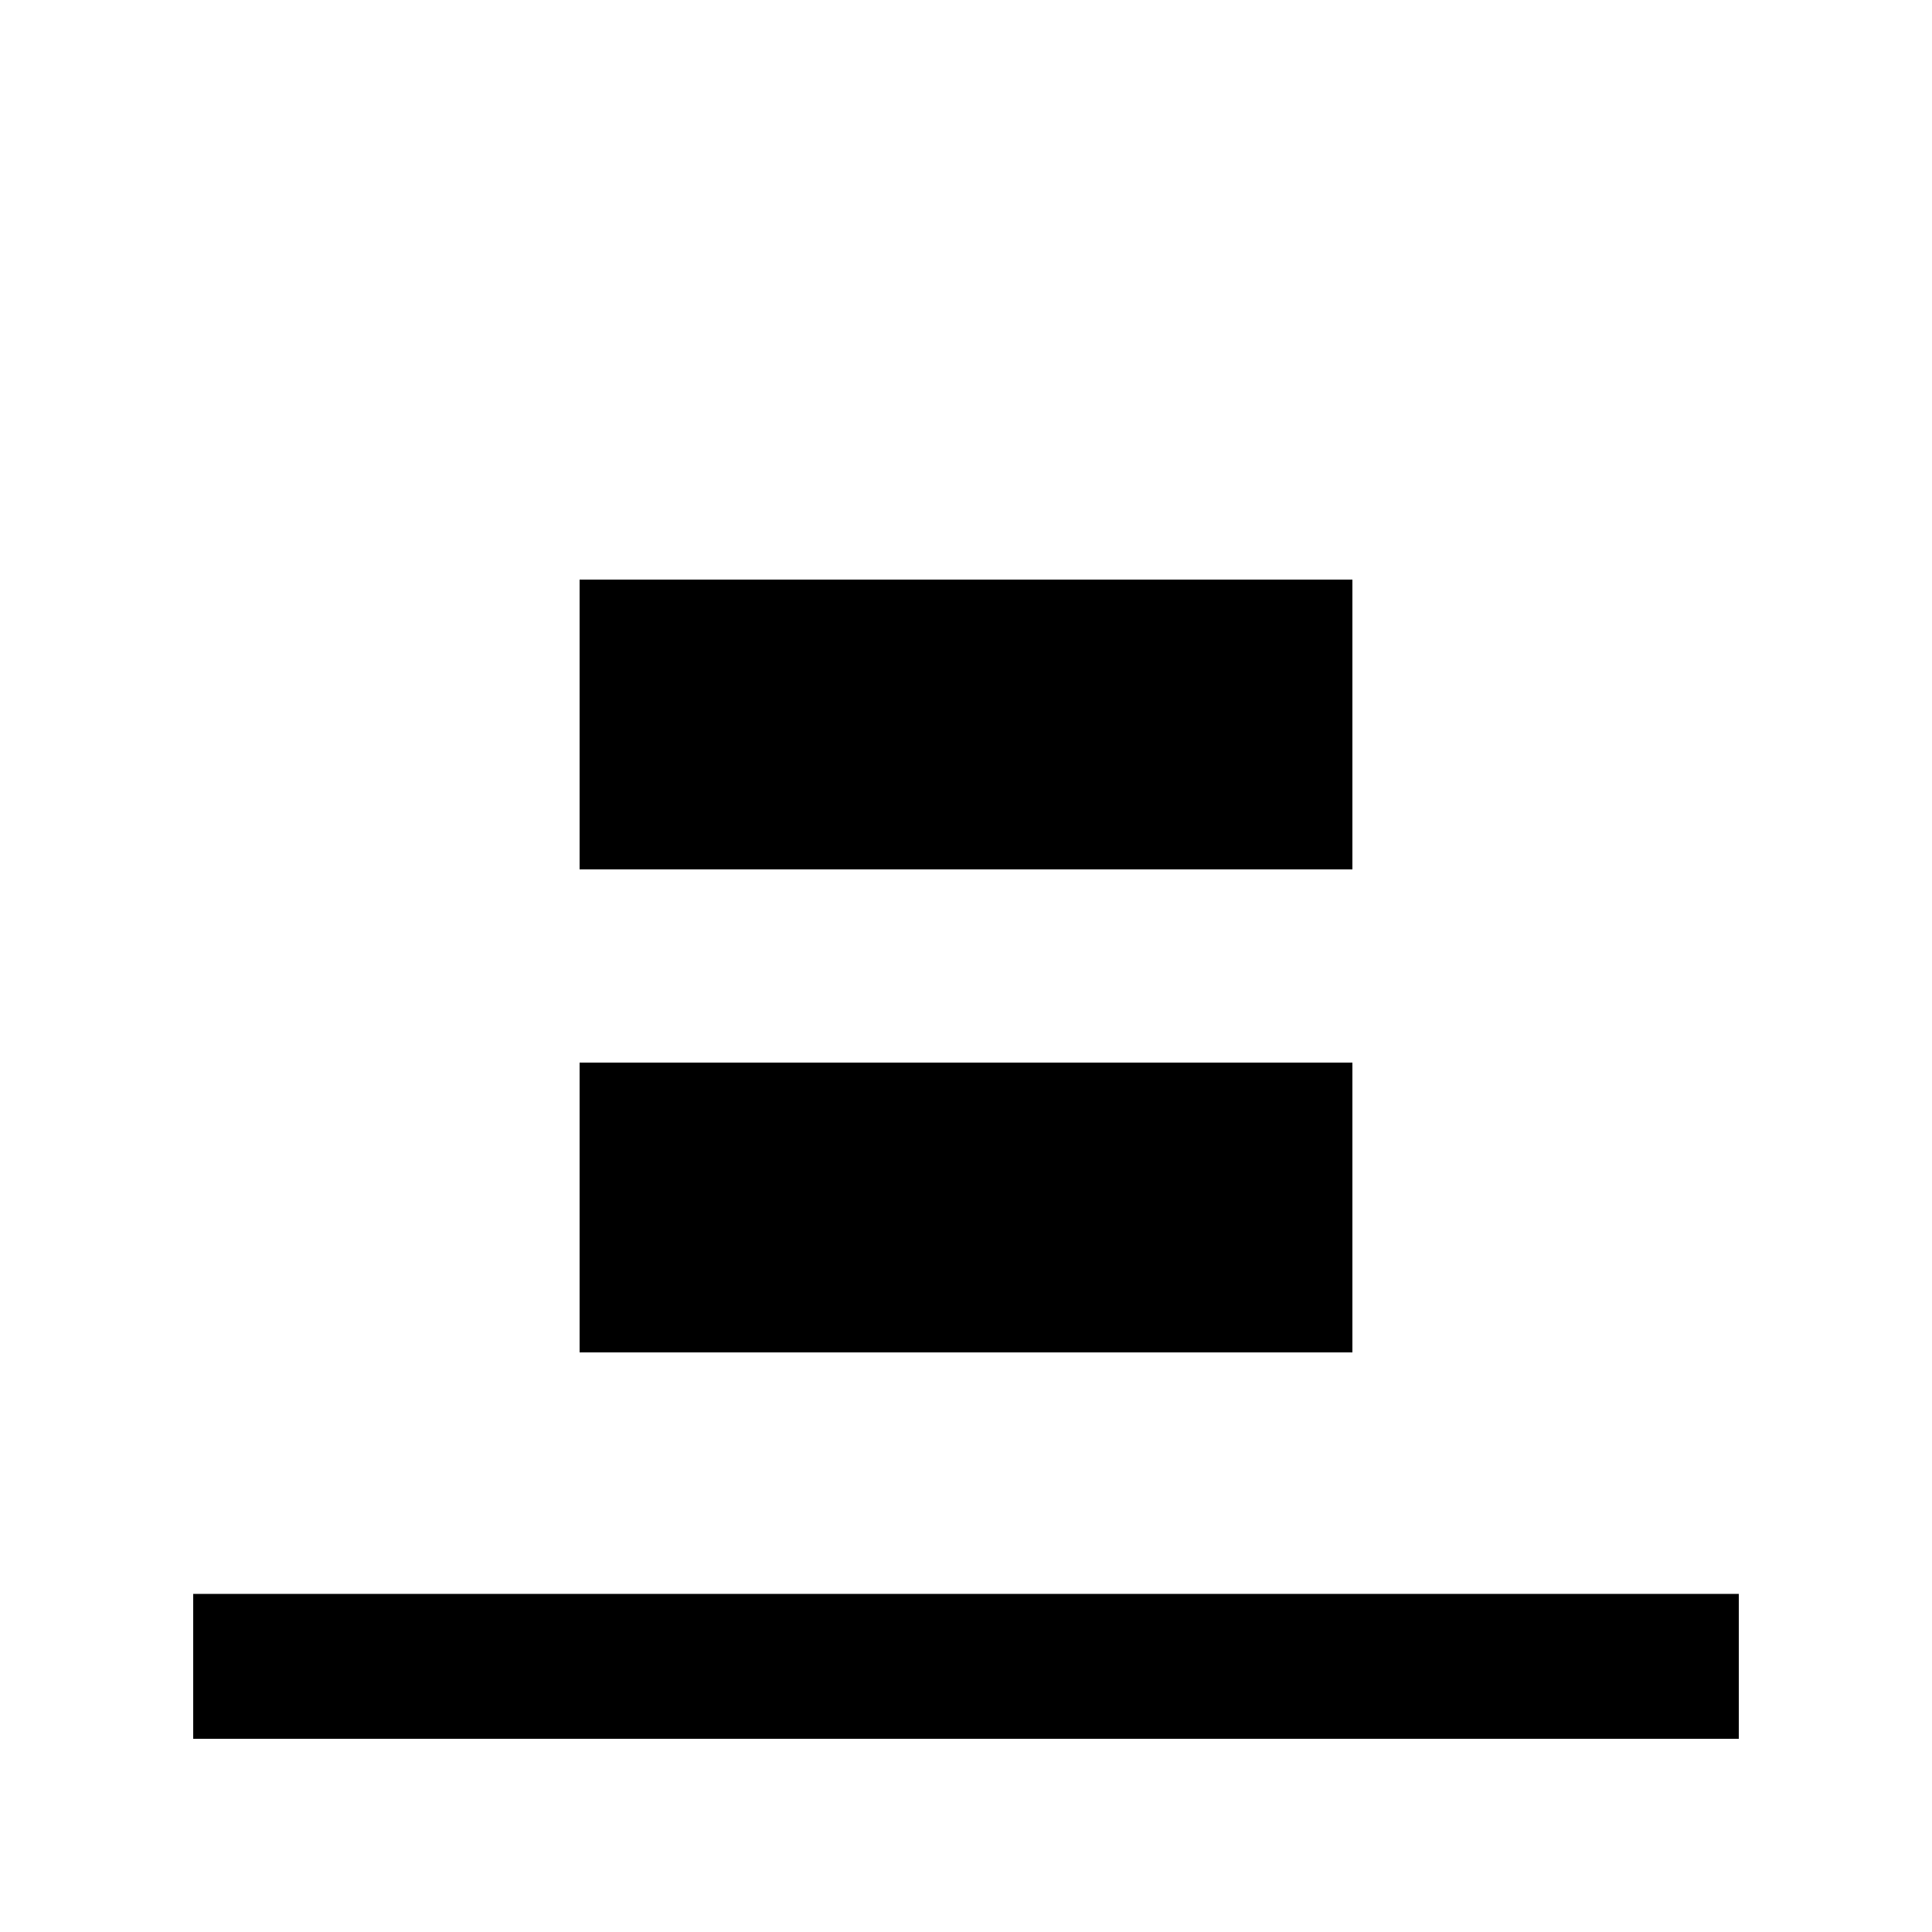
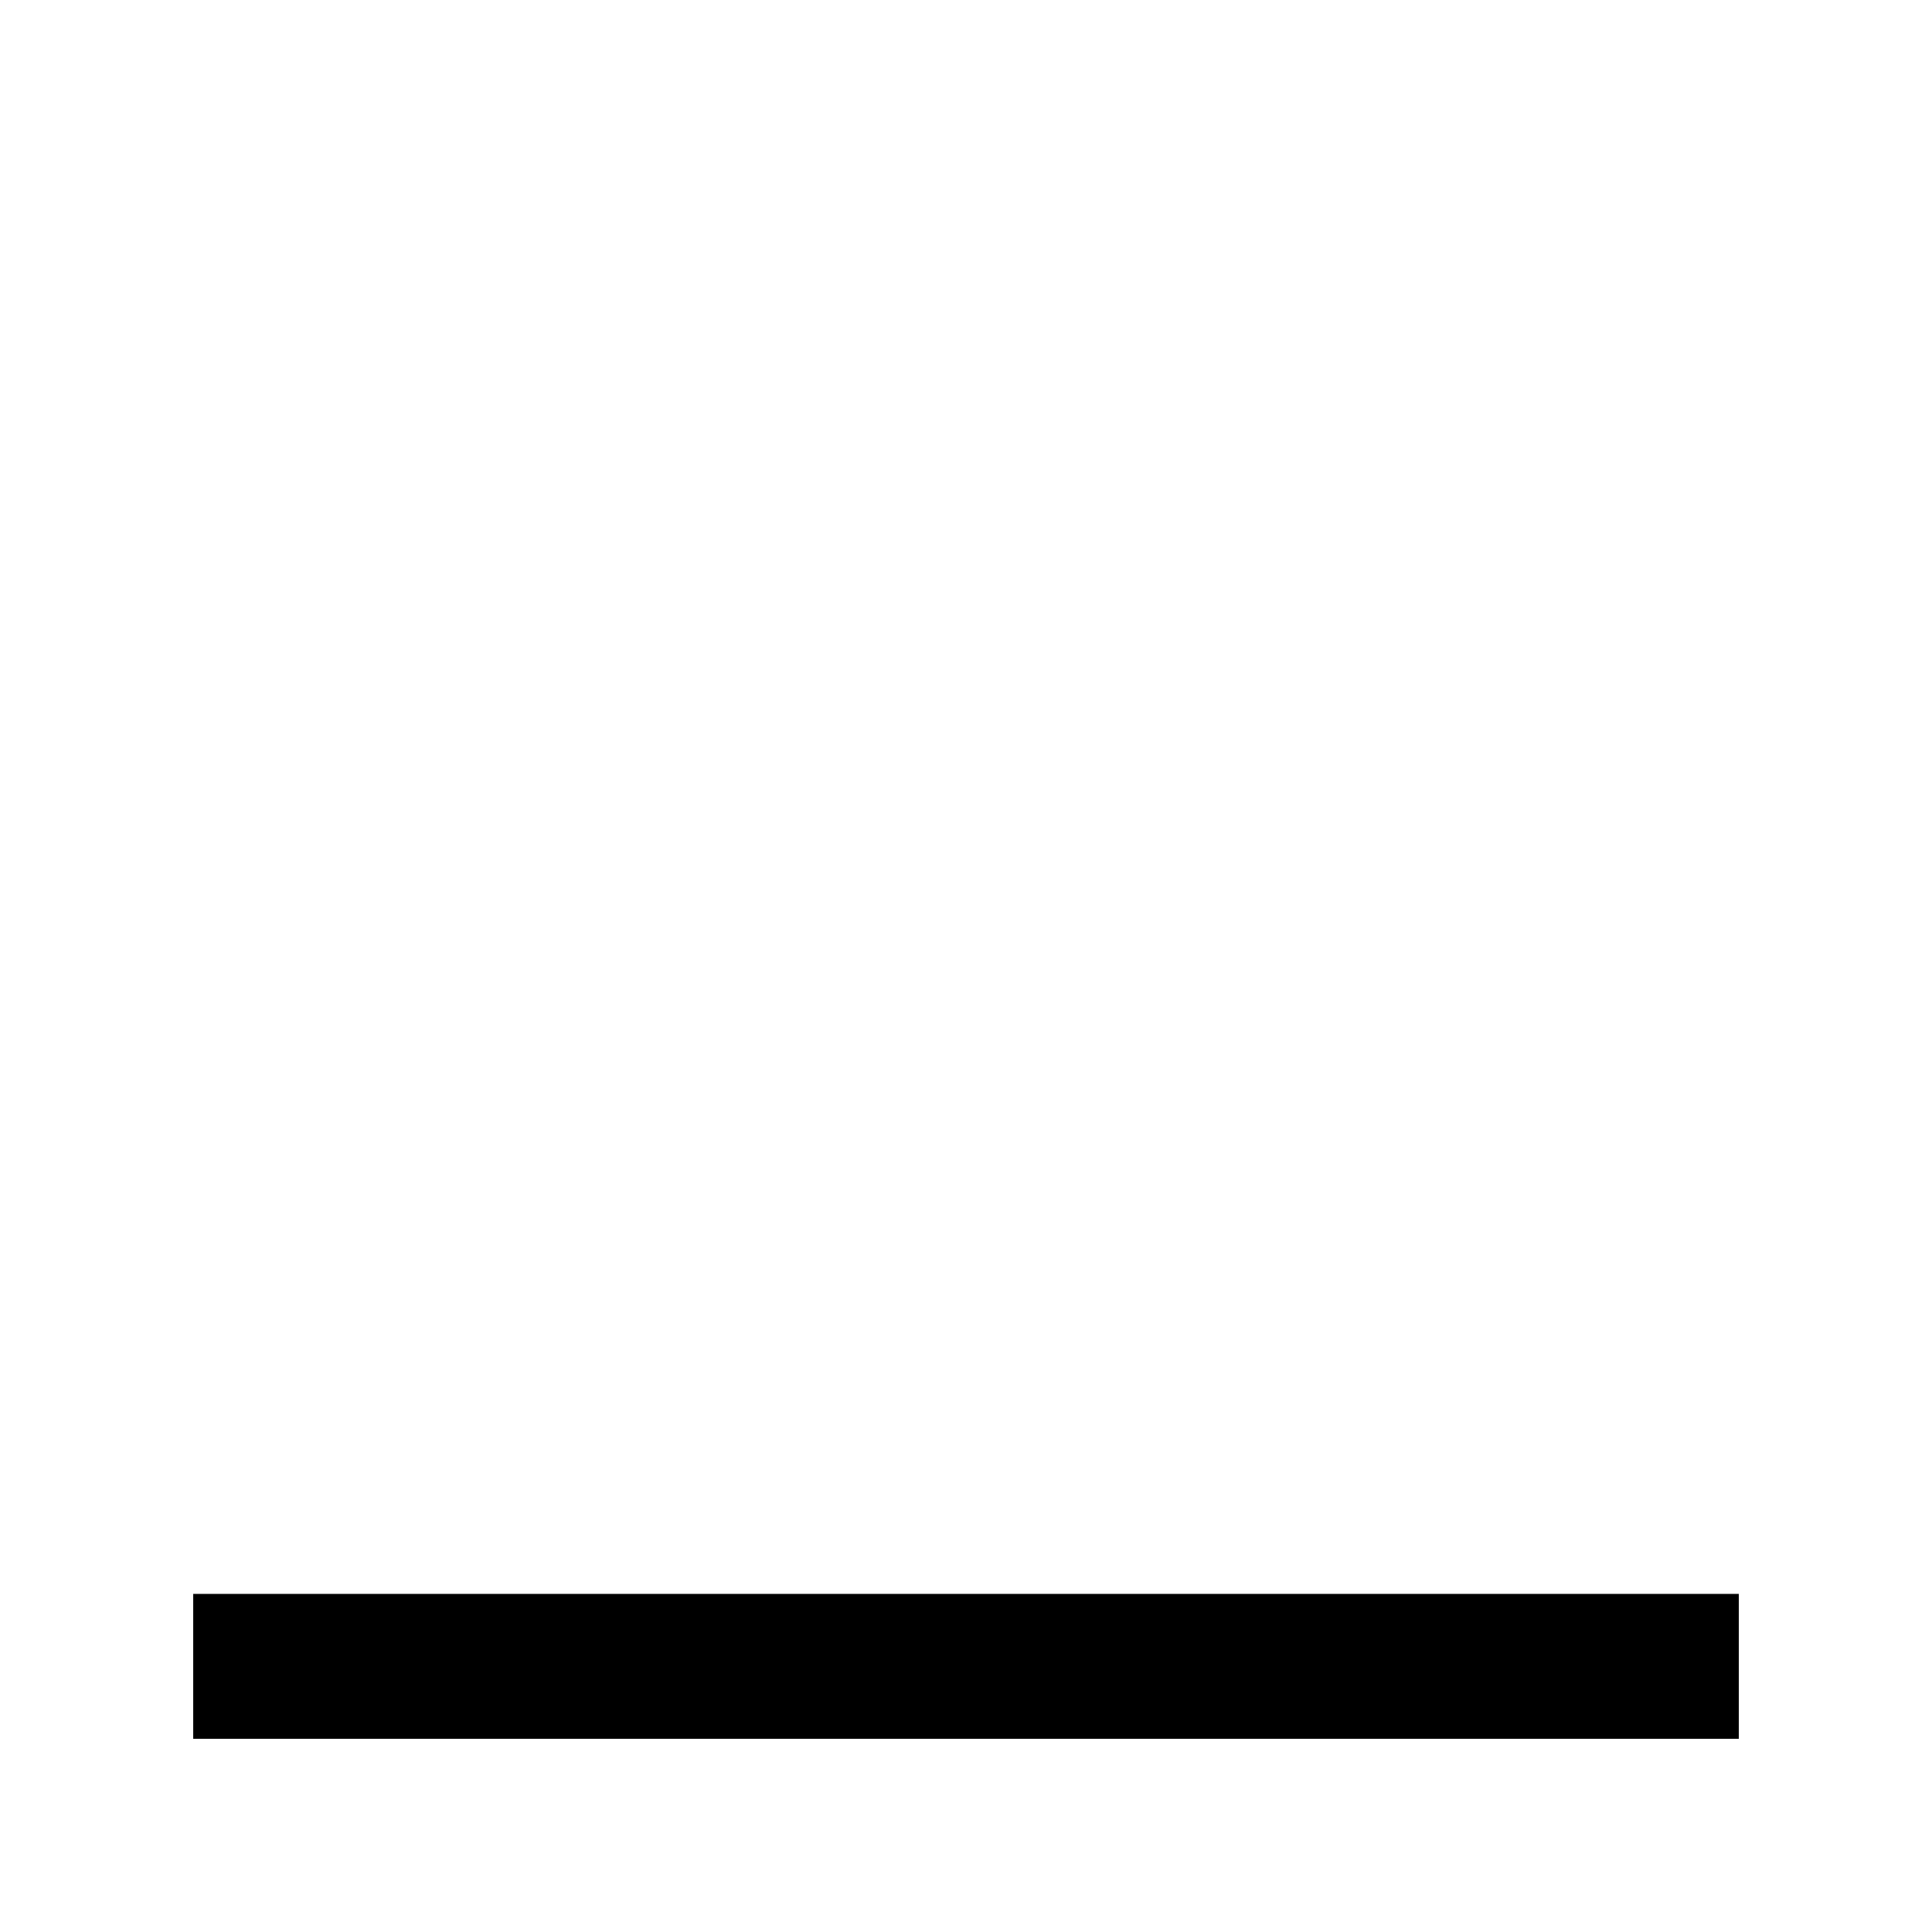
<svg xmlns="http://www.w3.org/2000/svg" width="20" height="20" fill="none">
  <path fill-rule="evenodd" clip-rule="evenodd" d="M18 18H2v-1.5h16V18Z" fill="#000" />
-   <path d="M6 6h8v3H6V6ZM6 11h8v3H6v-3Z" fill="#000" />
</svg>